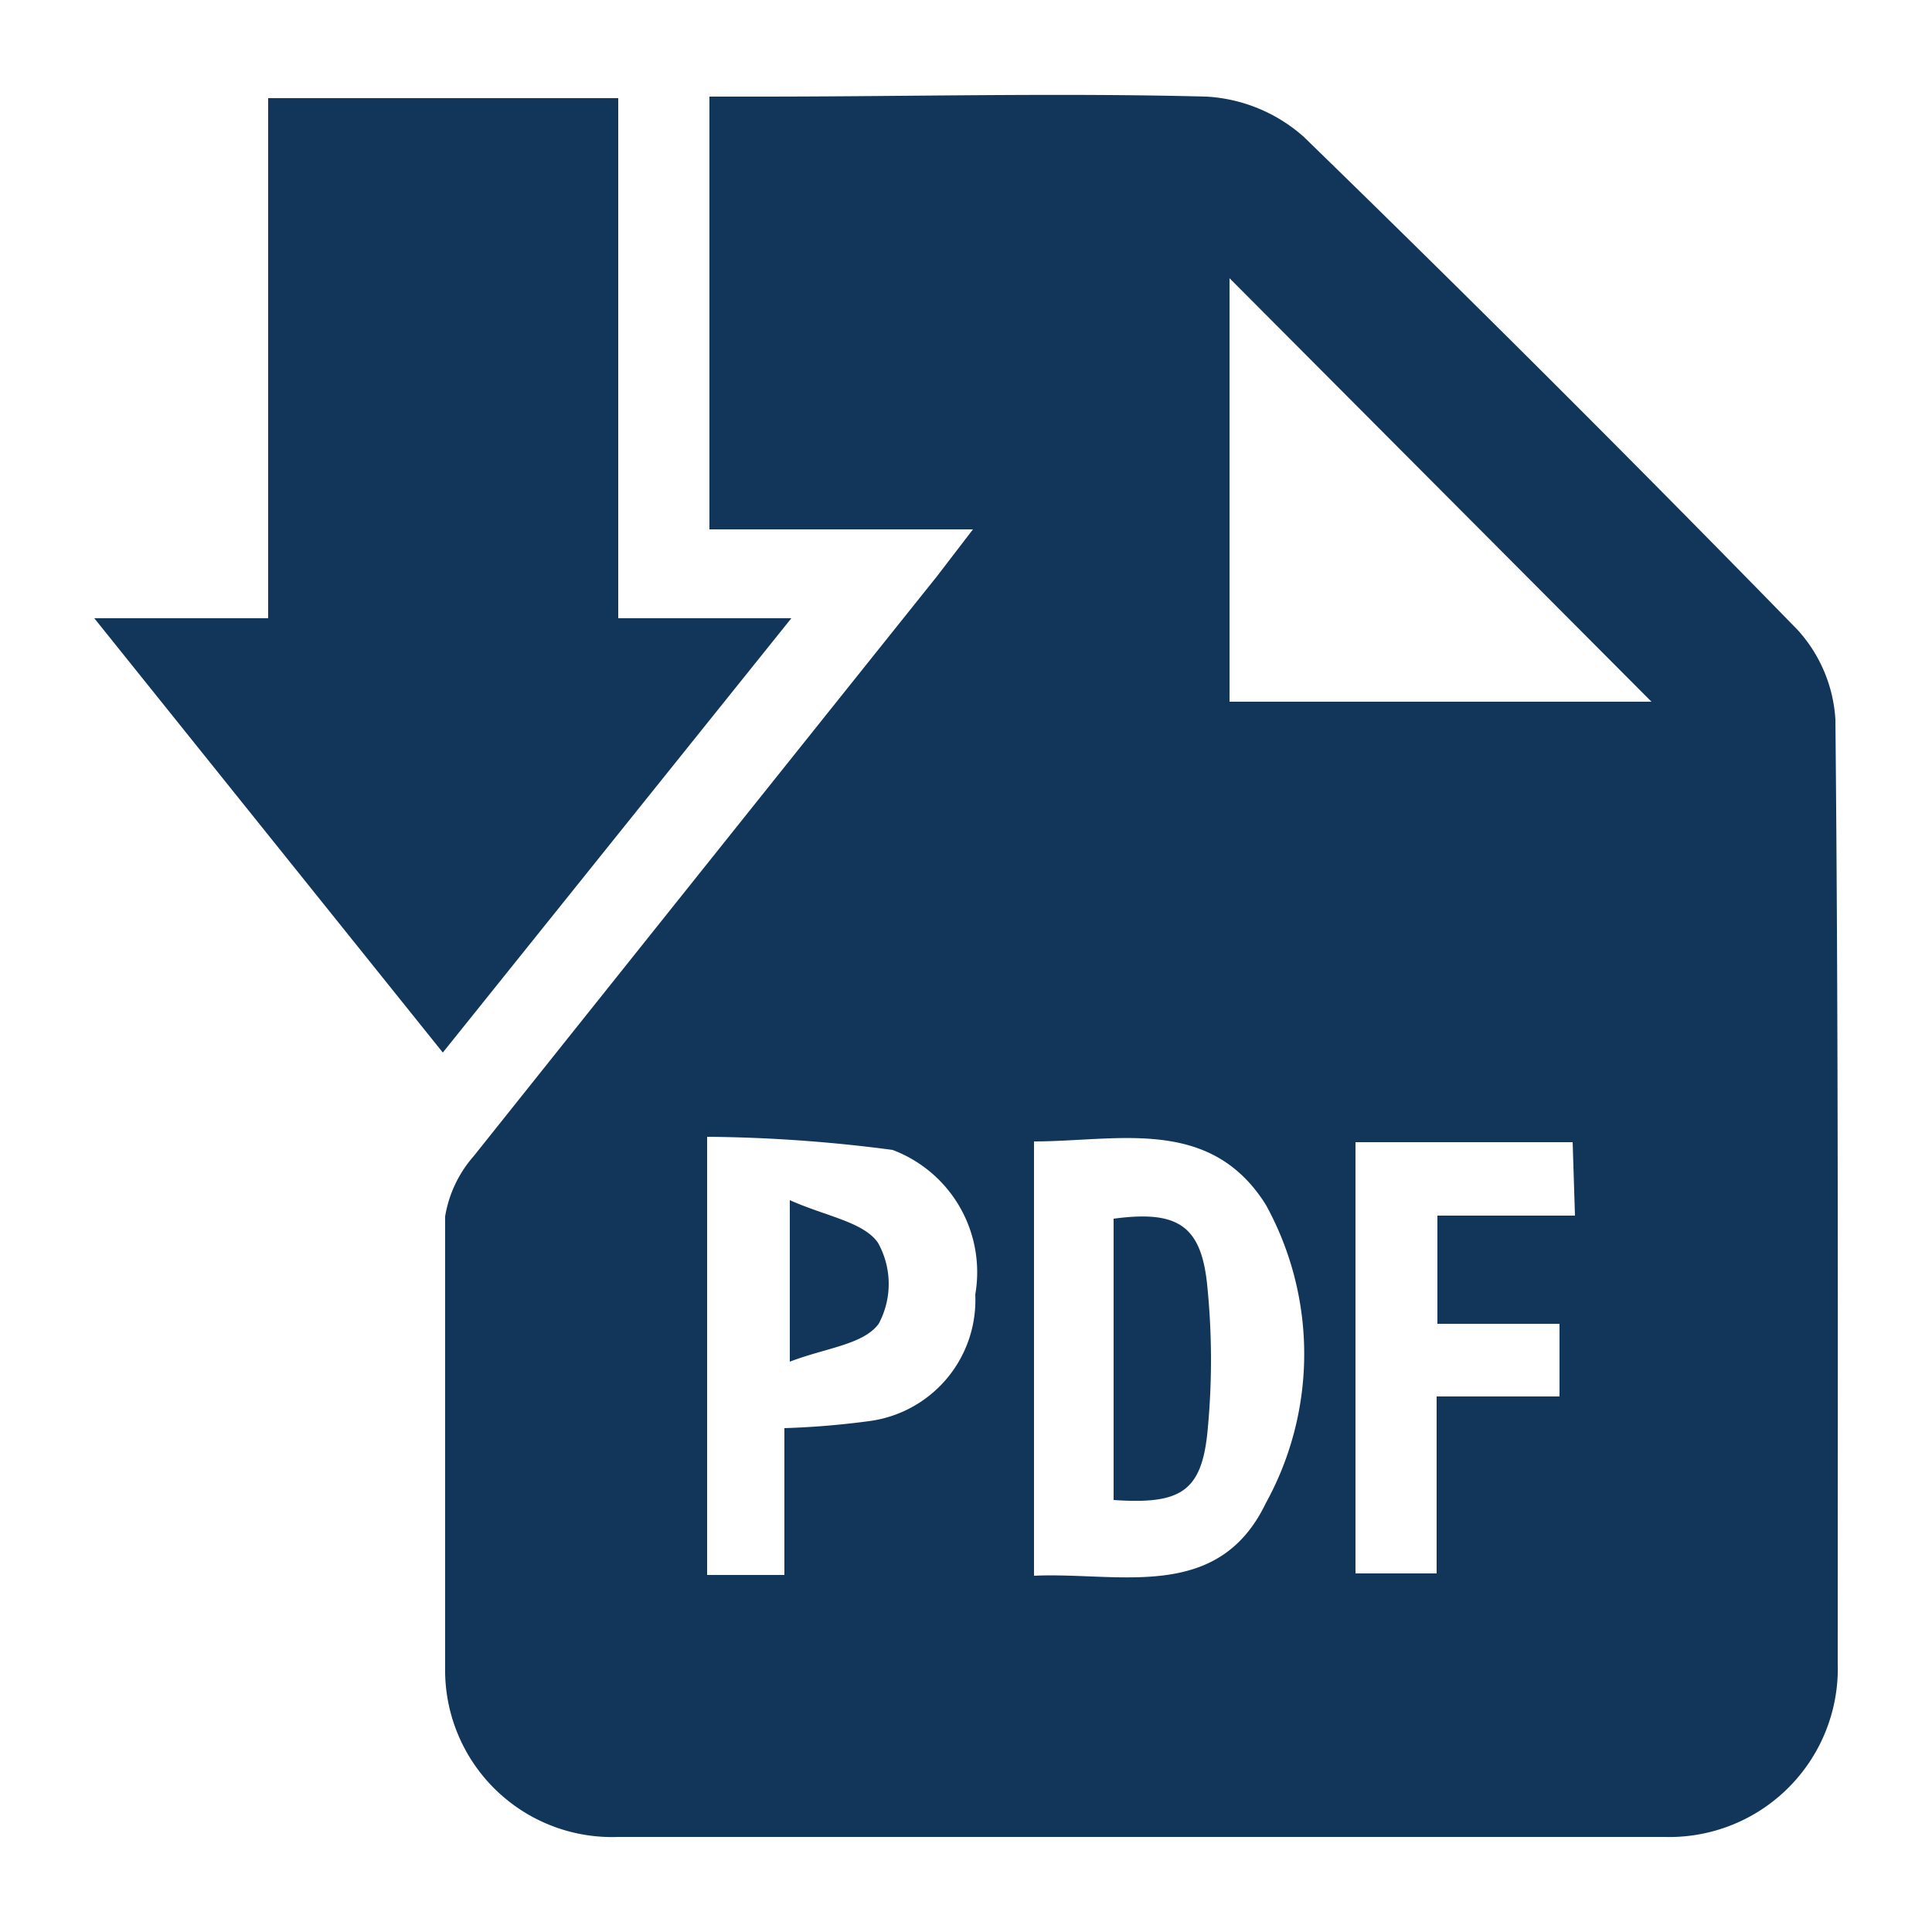
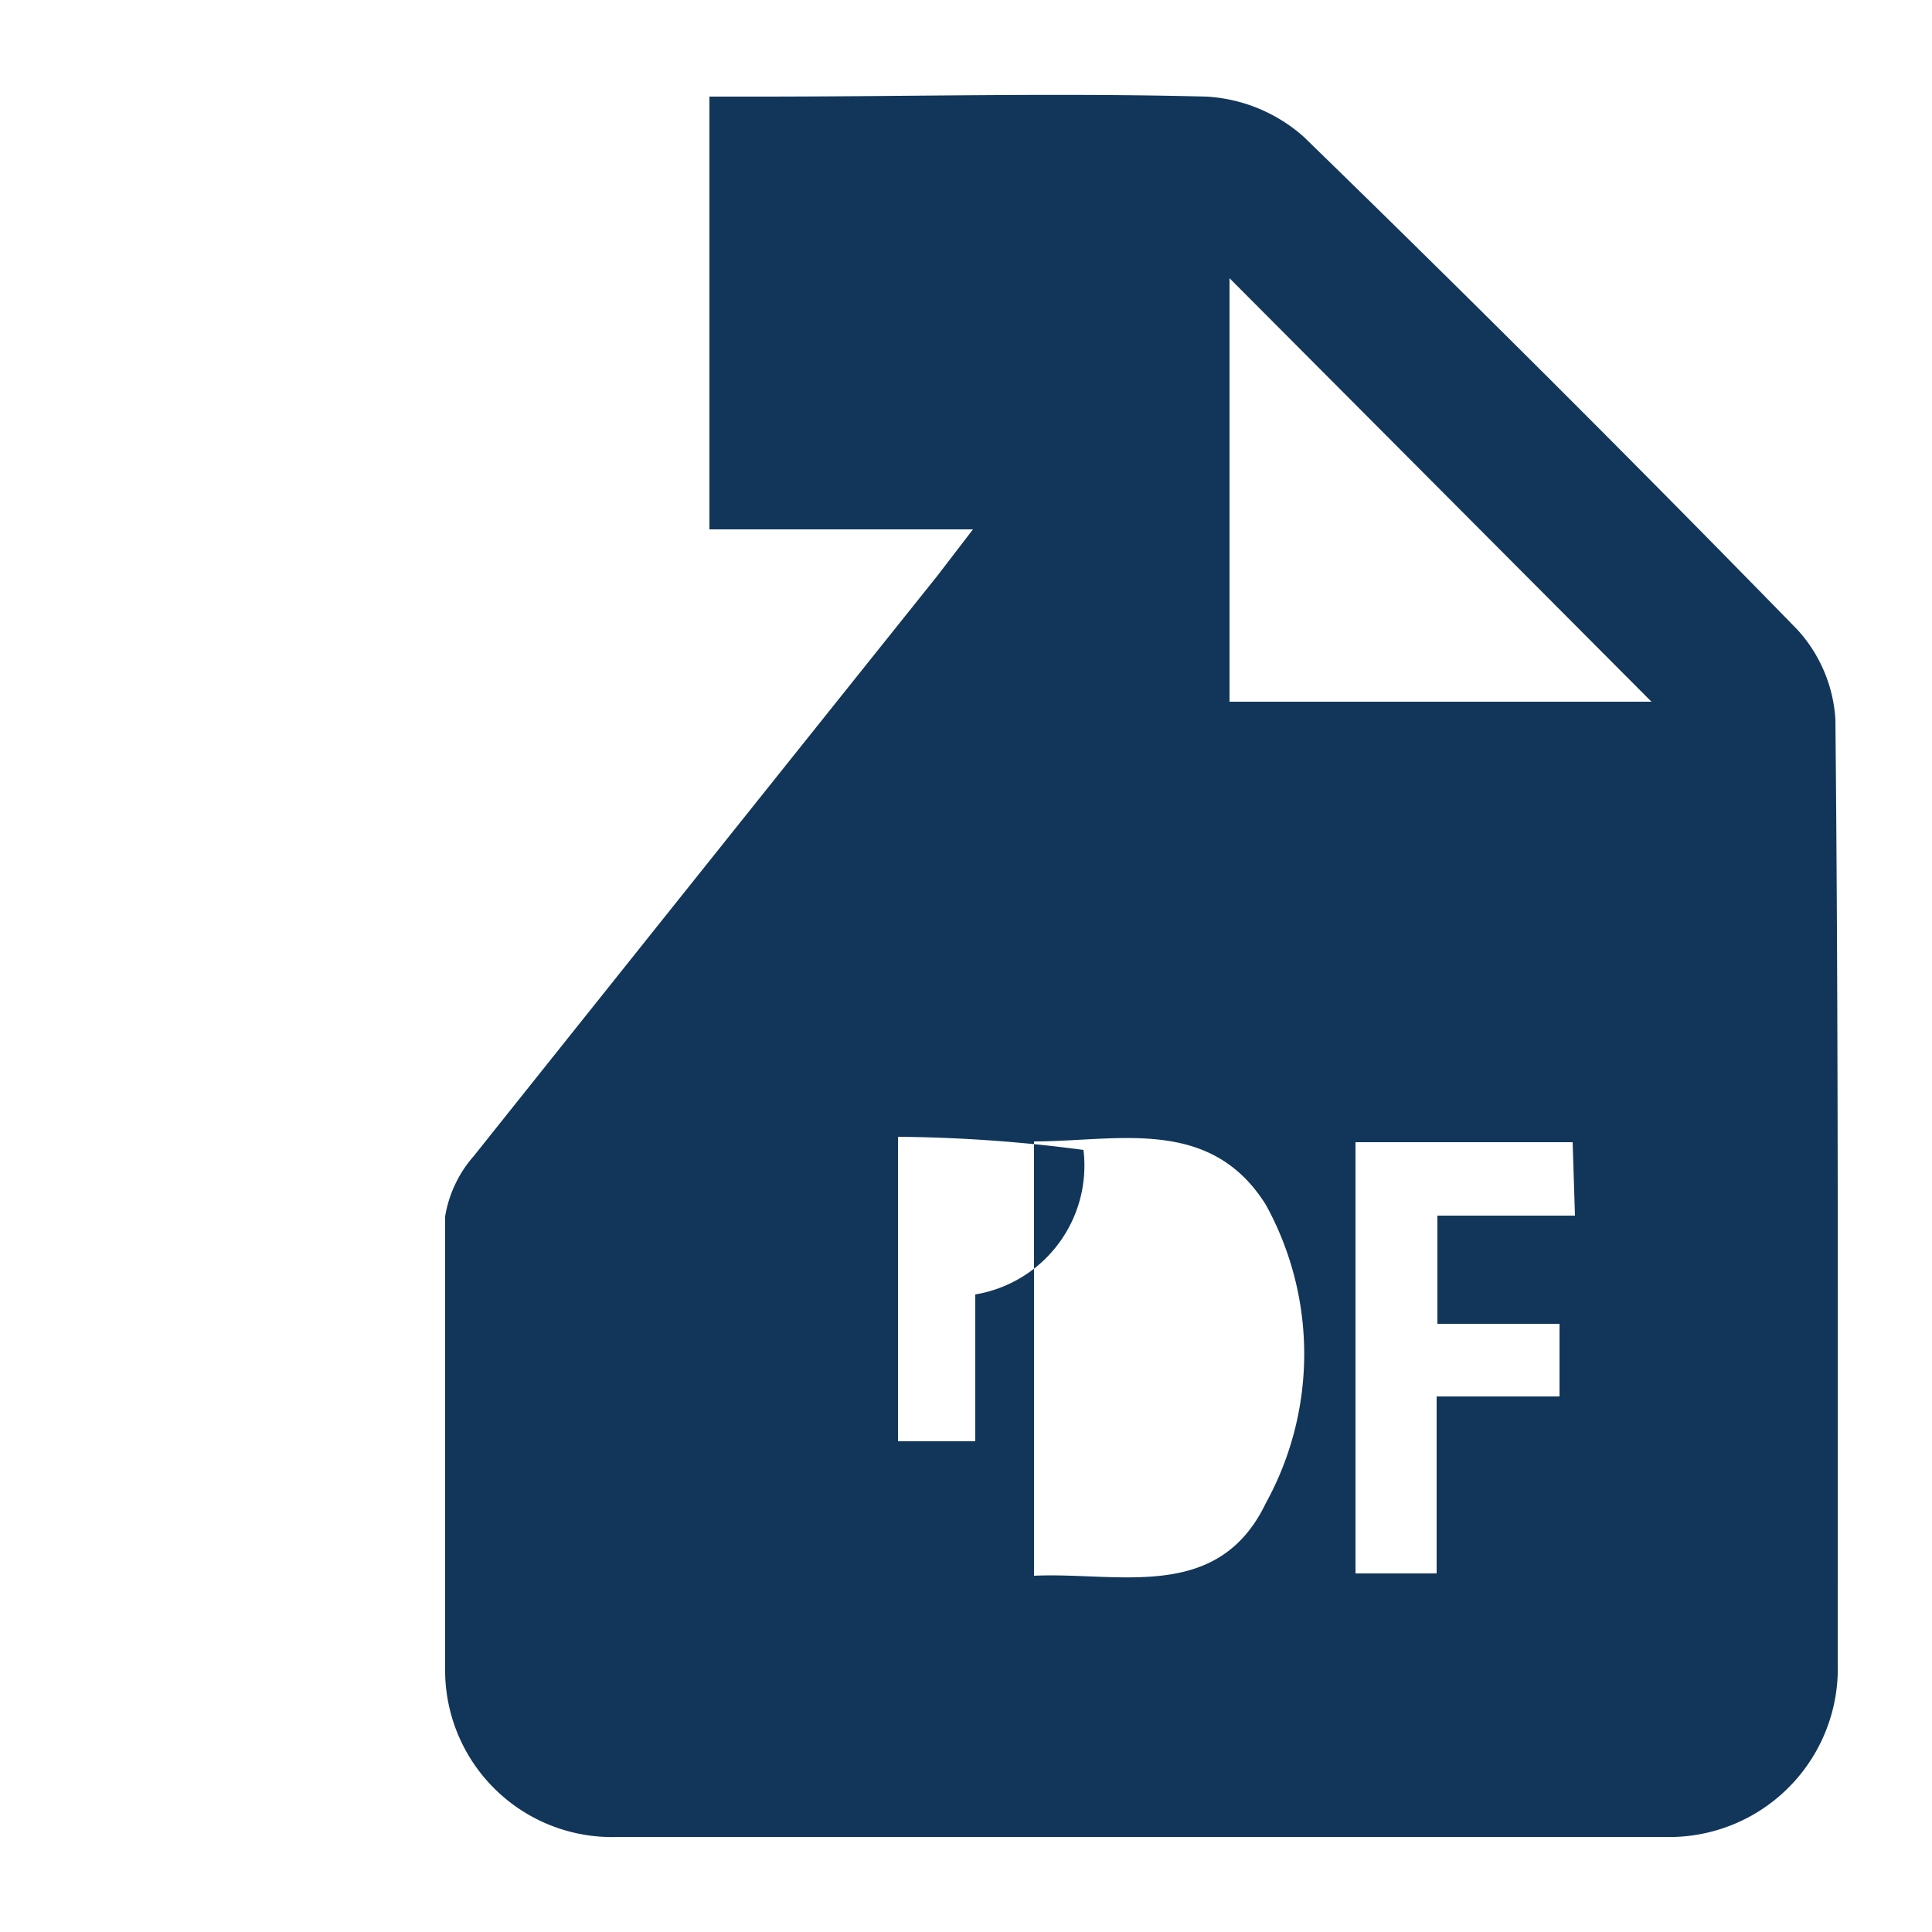
<svg xmlns="http://www.w3.org/2000/svg" id="Layer_1" data-name="Layer 1" viewBox="0 0 25 25">
  <defs>
    <style>.cls-1{fill:#11365a;}</style>
  </defs>
  <title>tech-icons</title>
-   <path class="cls-1" d="M23.75,9.31a1.89,1.89,0,0,0-.49-1.16q-3.15-3.23-6.39-6.38a2.07,2.07,0,0,0-1.26-.52c-1.92-.05-3.85,0-5.77,0H9.18V6.85h3.41l-.46.6q-3,3.75-6,7.51a1.57,1.57,0,0,0-.37.78c0,2,0,3.89,0,5.84A2.16,2.16,0,0,0,8,23.77q6.76,0,13.54,0a2.18,2.18,0,0,0,2.24-2.25C23.78,17.45,23.79,13.38,23.75,9.31ZM12.62,16.75a1.58,1.58,0,0,1-1.38,1.64,10.66,10.66,0,0,1-1.09.09v1.9h-1V14.71a19.36,19.36,0,0,1,2.4.17A1.69,1.69,0,0,1,12.62,16.75Zm3.76,2.7c-.62,1.29-1.9.89-3,.94V14.77c1.08,0,2.28-.33,3,.82A4,4,0,0,1,16.38,19.45Zm4-3.72H18.6v1.4h1.58v.94H18.59v2.29H17.54V14.78h2.81ZM15.91,9.08V3.6l5.46,5.48Z" />
-   <path class="cls-1" d="M10.24,8,5.73,13.62,1.22,8H3.47V1.27H8V8Z" />
-   <path class="cls-1" d="M15.63,18.47c-.07.83-.34,1-1.22.94V15.77c.82-.11,1.13.08,1.21.85A9.53,9.53,0,0,1,15.63,18.47Z" />
-   <path class="cls-1" d="M11.37,17.13c-.2.27-.68.31-1.15.49V15.53c.47.21.95.28,1.14.55A1.09,1.09,0,0,1,11.37,17.13Z" />
+   <path class="cls-1" d="M23.75,9.31a1.89,1.89,0,0,0-.49-1.16q-3.15-3.23-6.39-6.38a2.07,2.07,0,0,0-1.26-.52c-1.92-.05-3.85,0-5.77,0H9.18V6.85h3.41l-.46.6q-3,3.75-6,7.51a1.57,1.57,0,0,0-.37.78c0,2,0,3.89,0,5.84A2.16,2.16,0,0,0,8,23.77q6.76,0,13.54,0a2.18,2.18,0,0,0,2.24-2.25C23.78,17.45,23.79,13.38,23.75,9.31ZM12.62,16.75v1.9h-1V14.71a19.36,19.36,0,0,1,2.4.17A1.69,1.69,0,0,1,12.62,16.75Zm3.76,2.7c-.62,1.29-1.9.89-3,.94V14.77c1.08,0,2.28-.33,3,.82A4,4,0,0,1,16.38,19.45Zm4-3.72H18.6v1.4h1.58v.94H18.59v2.29H17.54V14.78h2.81ZM15.91,9.08V3.6l5.46,5.48Z" />
</svg>